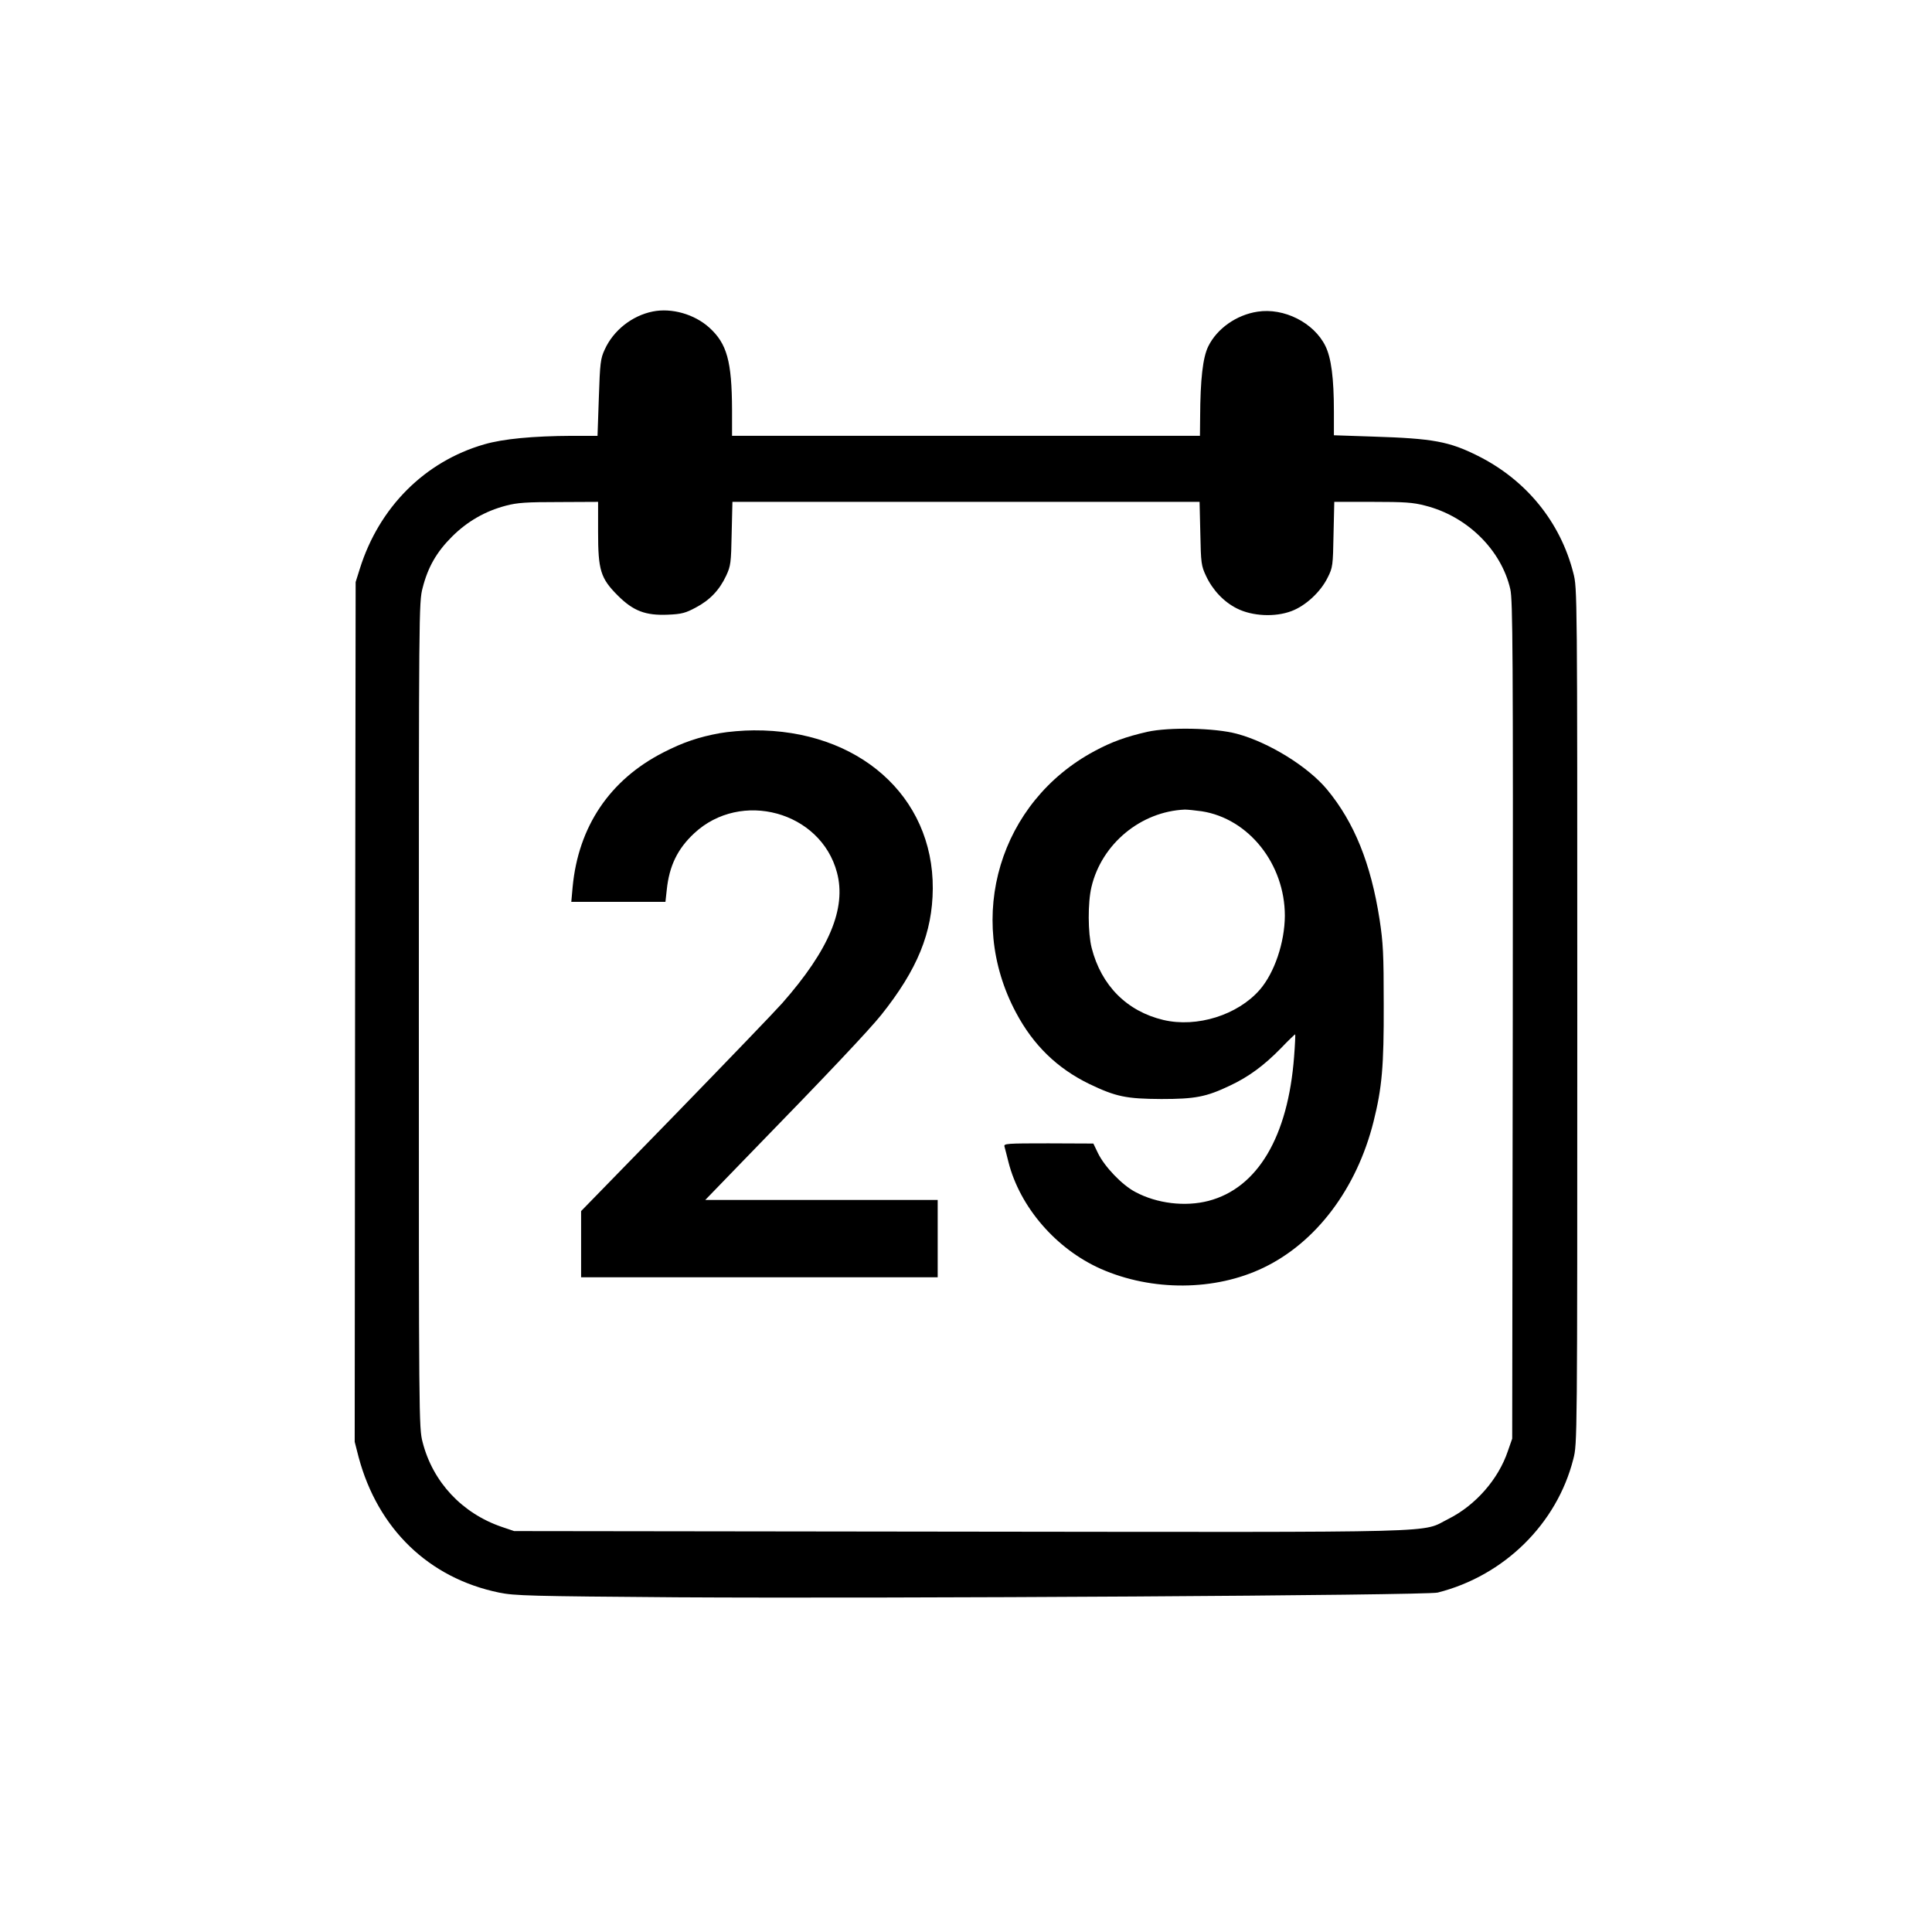
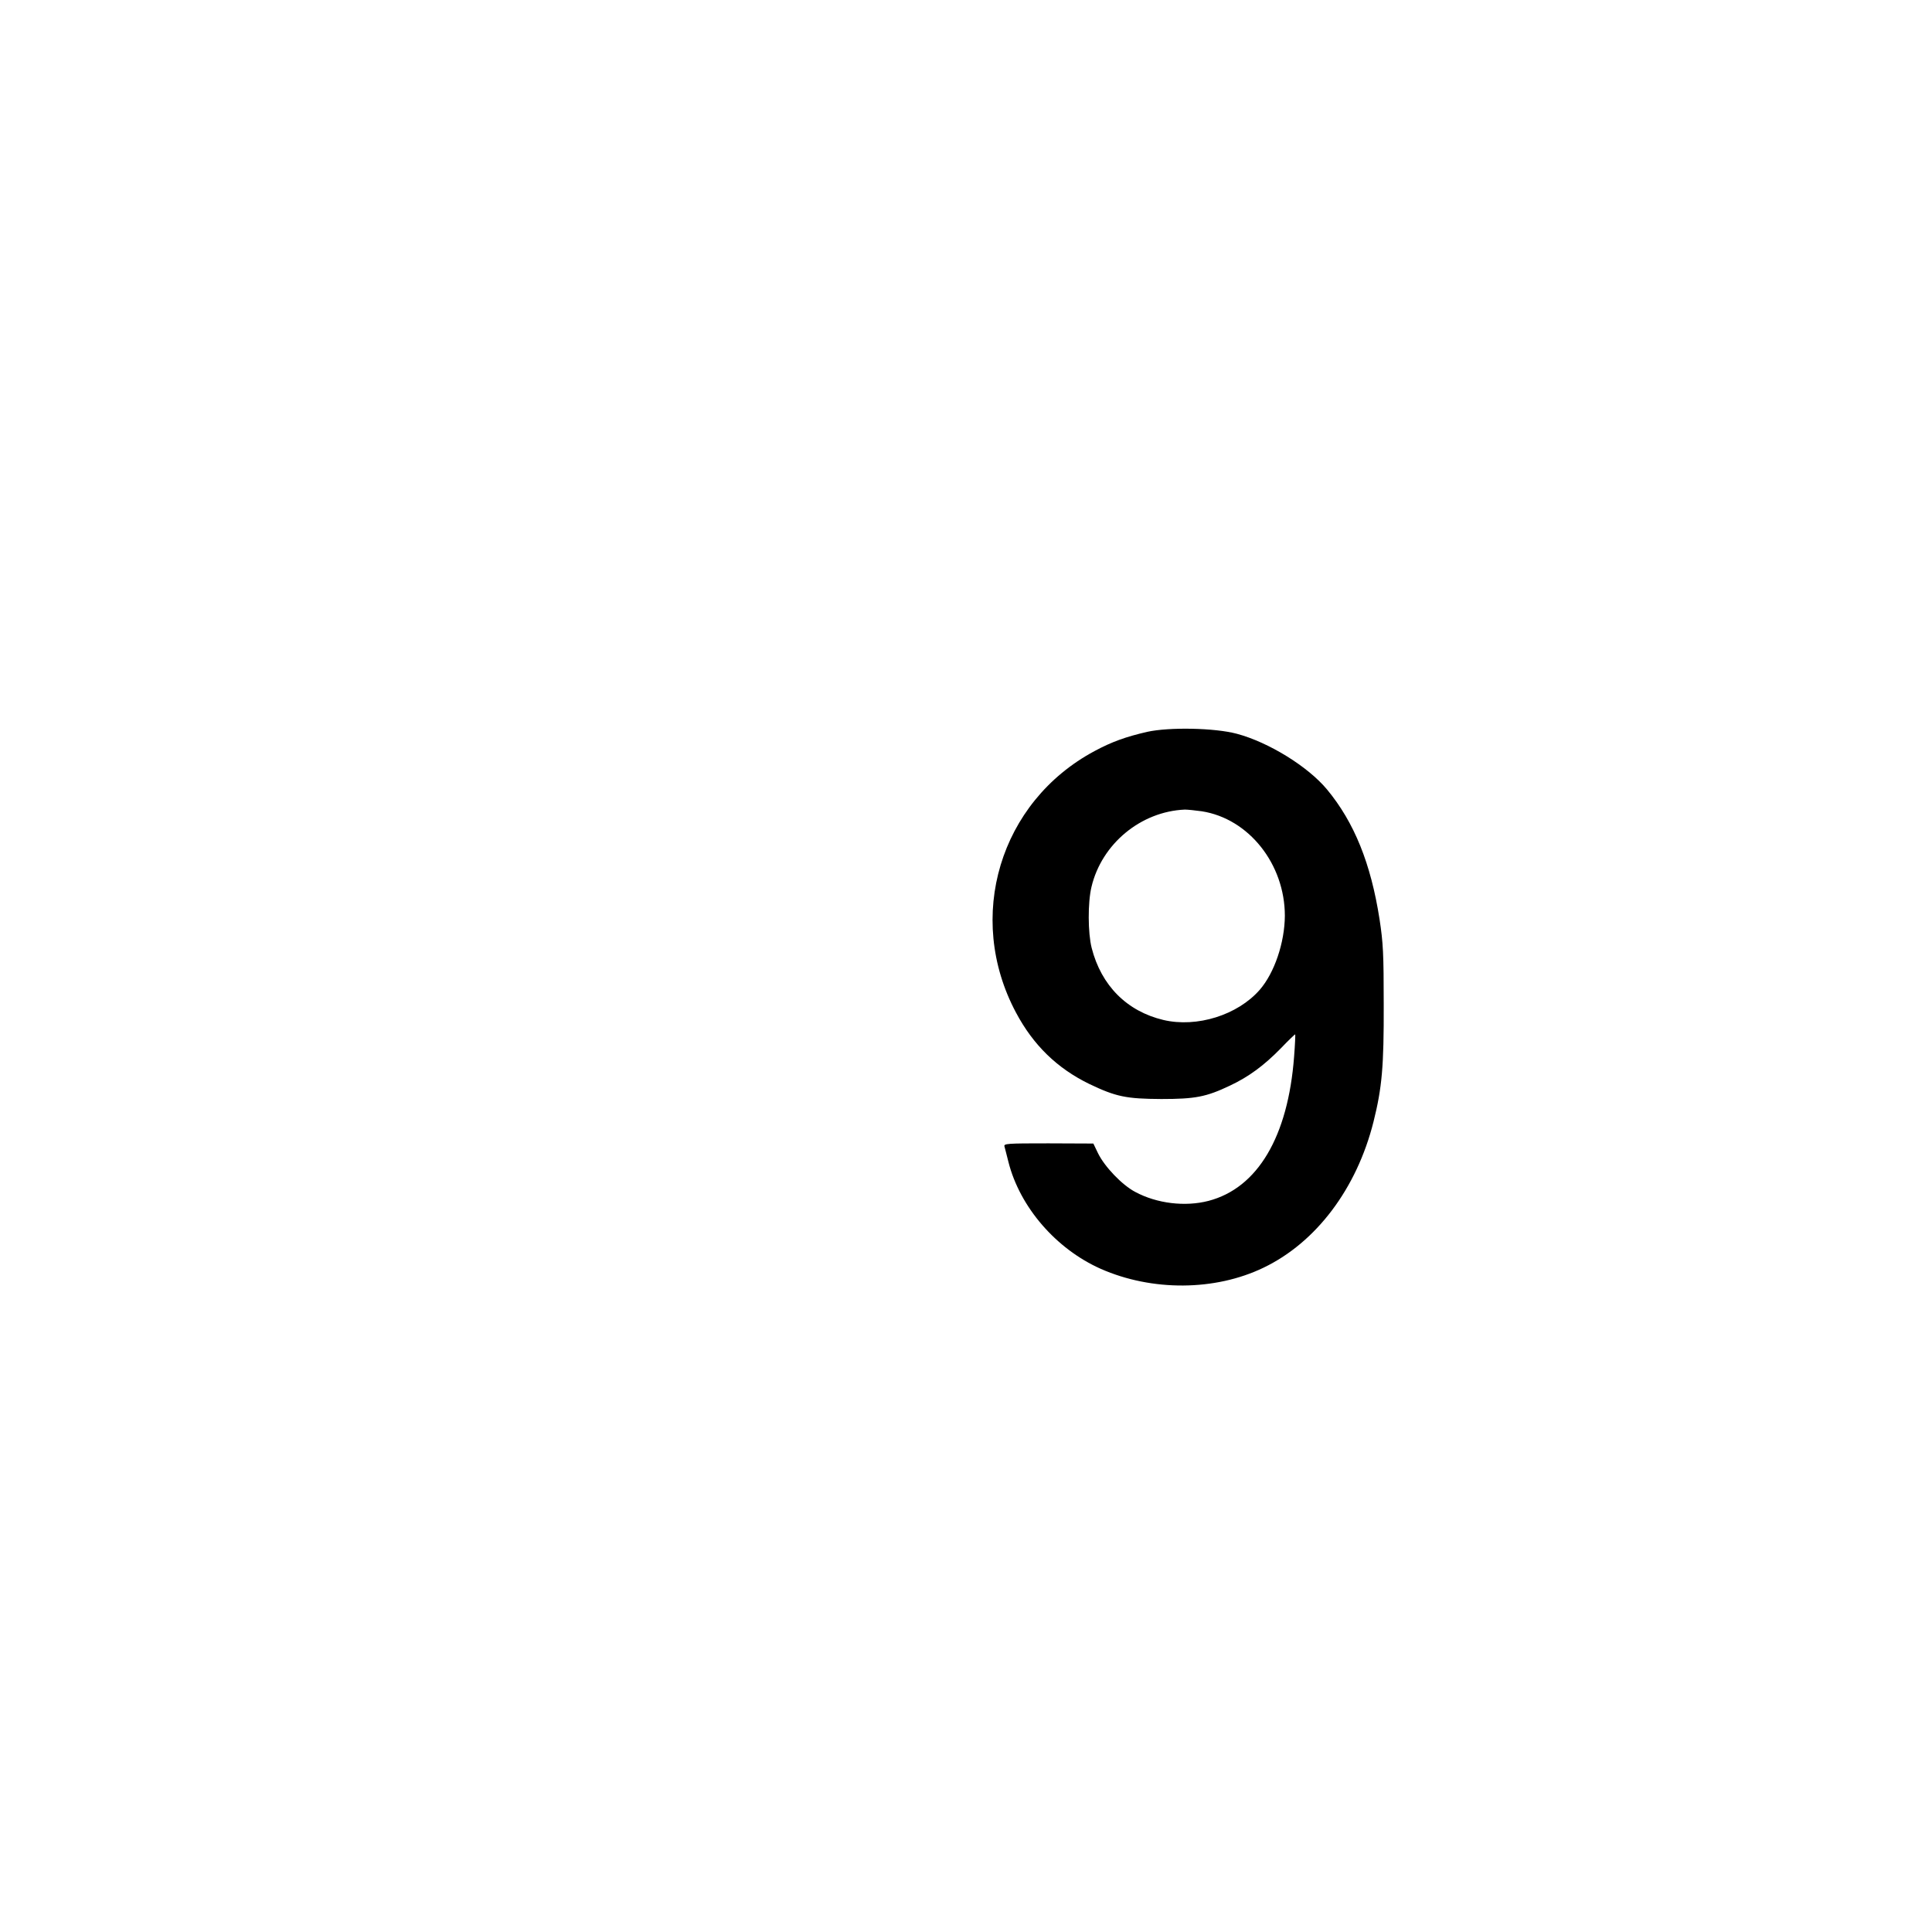
<svg xmlns="http://www.w3.org/2000/svg" version="1.0" width="1024pt" height="1024pt" viewBox="0 0 1024 1024" preserveAspectRatio="xMidYMid meet">
  <g transform="translate(0,1024) scale(0.1,-0.1)" fill="#000000" stroke="none">
-     <path d="M3460 8589 c-110 -22 -209 -100 -255 -202 -22 -47 -25 -71 -31 -255 l-7 -202 -136 0 c-206 -1 -364 -16 -464 -45 -316 -91 -558 -334 -660 -660 l-22 -70 -3 -2279 -2 -2278 21 -82 c102 -379 371 -640 744 -717 83 -17 161 -19 945 -25 1147 -7 3970 10 4030 25 352 89 632 364 719 708 21 81 21 88 21 2348 0 2262 0 2267 -21 2348 -69 271 -250 493 -506 621 -152 76 -236 92 -555 102 l-208 7 0 126 c0 176 -14 284 -45 347 -61 124 -220 204 -360 182 -112 -17 -215 -90 -261 -184 -29 -59 -42 -175 -43 -376 l-1 -98 -1240 0 -1240 0 0 138 c-1 258 -27 351 -121 436 -79 71 -199 105 -299 85z m-290 -1169 c0 -202 13 -245 104 -336 83 -83 148 -107 266 -102 73 3 94 9 148 38 74 39 125 92 161 169 24 52 26 67 29 224 l4 167 1238 0 1238 0 4 -167 c3 -157 5 -172 30 -225 35 -75 94 -138 164 -173 81 -41 202 -47 289 -14 75 28 155 102 192 178 27 53 28 64 31 229 l4 172 202 0 c170 0 216 -3 280 -20 222 -56 403 -234 451 -443 13 -58 15 -324 13 -2284 l-3 -2218 -23 -66 c-50 -149 -171 -287 -314 -359 -153 -76 53 -71 -2588 -68 l-2365 3 -65 22 c-211 72 -366 238 -420 449 -20 76 -20 120 -20 2264 0 2145 0 2188 20 2264 28 110 74 190 155 271 81 81 176 136 287 165 60 16 110 19 281 19 l207 1 0 -160z" />
-     <path d="M6080 6361 c-113 -26 -188 -53 -279 -102 -502 -269 -686 -880 -416 -1386 92 -173 218 -295 388 -378 142 -68 196 -79 382 -80 180 0 238 11 364 71 100 47 181 107 270 198 40 42 75 75 76 74 1 -2 -1 -55 -6 -118 -32 -424 -193 -697 -454 -765 -124 -32 -273 -14 -387 47 -71 37 -163 134 -198 205 l-25 52 -238 1 c-222 0 -238 -1 -233 -17 3 -10 12 -47 21 -82 61 -240 253 -461 489 -566 272 -120 606 -118 863 6 279 134 494 419 583 774 45 180 55 293 54 620 0 270 -3 328 -22 452 -46 296 -134 514 -278 688 -101 122 -310 251 -479 296 -116 31 -357 36 -475 10z m290 -421 c249 -39 440 -280 440 -554 -1 -142 -55 -302 -133 -392 -117 -134 -333 -202 -511 -160 -193 46 -329 182 -380 382 -20 79 -21 239 -1 323 54 228 261 400 495 410 14 0 54 -4 90 -9z" />
-     <path d="M3815 6354 c-110 -20 -194 -48 -299 -102 -284 -145 -451 -393 -481 -714 l-7 -78 249 0 250 0 7 64 c13 126 57 217 145 299 248 232 671 116 757 -207 51 -190 -41 -410 -290 -693 -38 -43 -293 -308 -567 -590 l-499 -512 0 -175 0 -176 945 0 945 0 0 205 0 205 -616 0 -616 0 213 220 c449 461 653 678 720 761 192 241 271 435 273 669 3 491 -395 843 -949 839 -55 0 -136 -7 -180 -15z" />
+     <path d="M6080 6361 c-113 -26 -188 -53 -279 -102 -502 -269 -686 -880 -416 -1386 92 -173 218 -295 388 -378 142 -68 196 -79 382 -80 180 0 238 11 364 71 100 47 181 107 270 198 40 42 75 75 76 74 1 -2 -1 -55 -6 -118 -32 -424 -193 -697 -454 -765 -124 -32 -273 -14 -387 47 -71 37 -163 134 -198 205 l-25 52 -238 1 c-222 0 -238 -1 -233 -17 3 -10 12 -47 21 -82 61 -240 253 -461 489 -566 272 -120 606 -118 863 6 279 134 494 419 583 774 45 180 55 293 54 620 0 270 -3 328 -22 452 -46 296 -134 514 -278 688 -101 122 -310 251 -479 296 -116 31 -357 36 -475 10z m290 -421 c249 -39 440 -280 440 -554 -1 -142 -55 -302 -133 -392 -117 -134 -333 -202 -511 -160 -193 46 -329 182 -380 382 -20 79 -21 239 -1 323 54 228 261 400 495 410 14 0 54 -4 90 -9" />
  </g>
</svg>